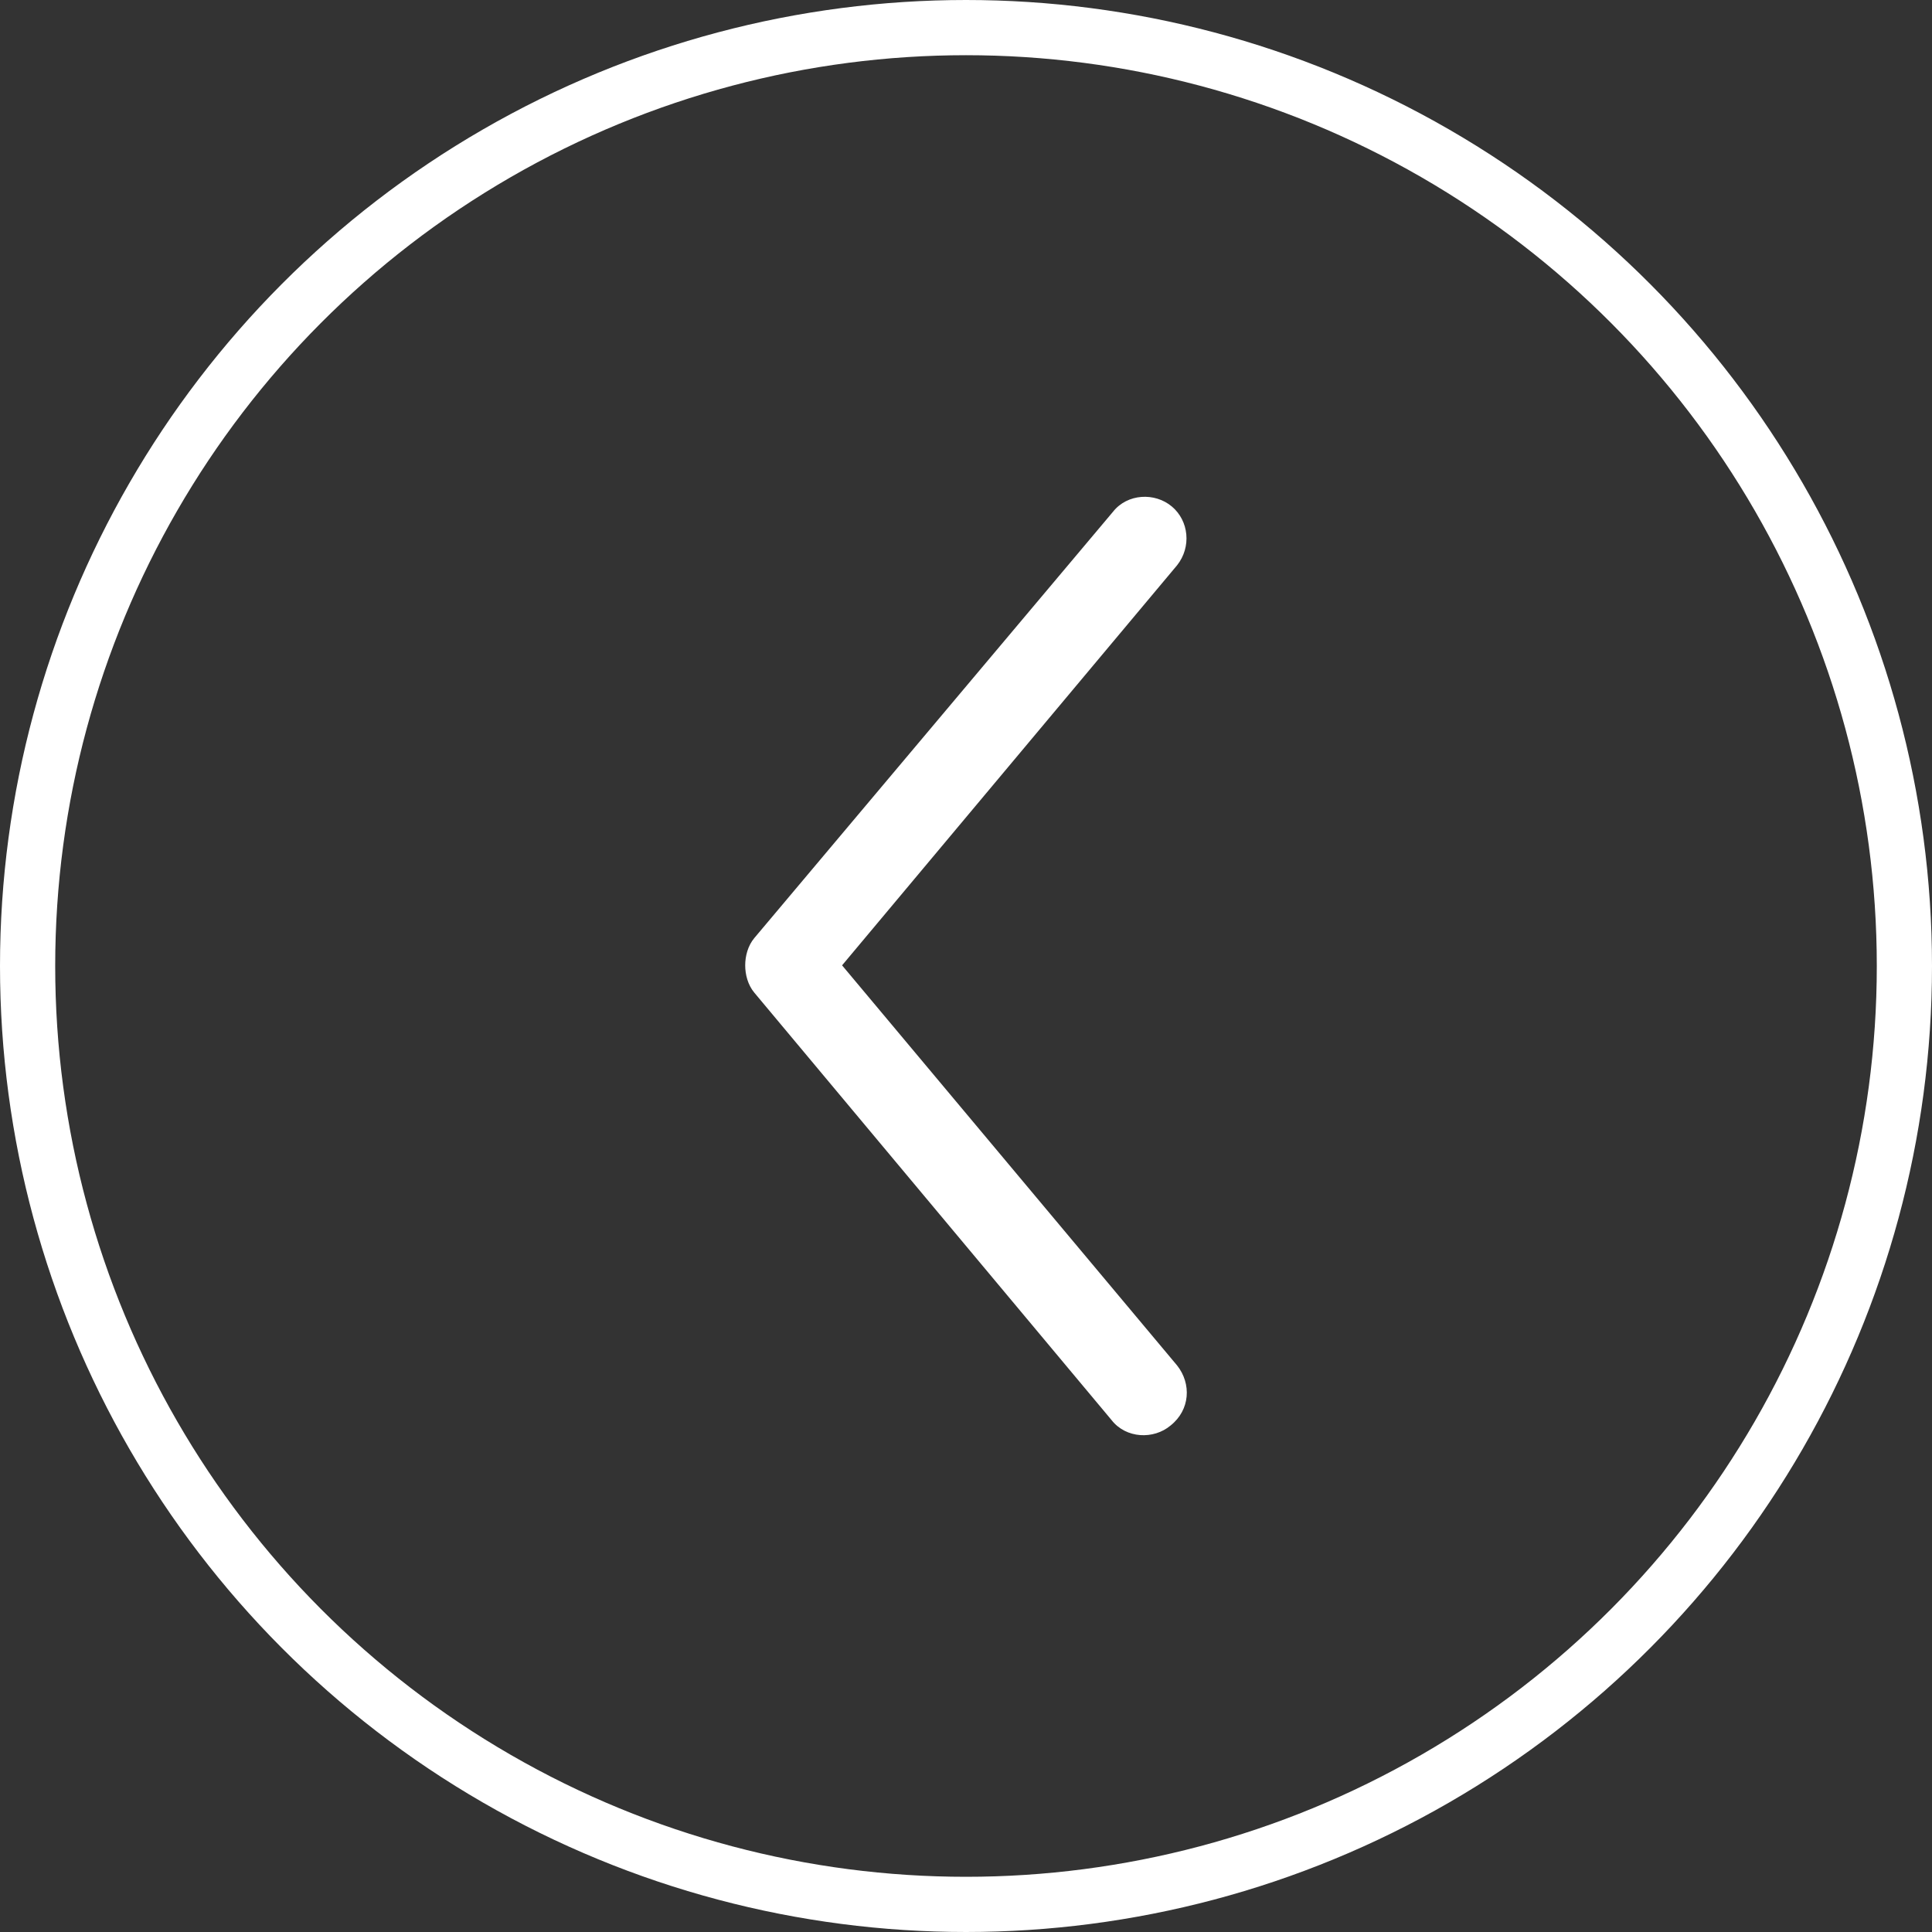
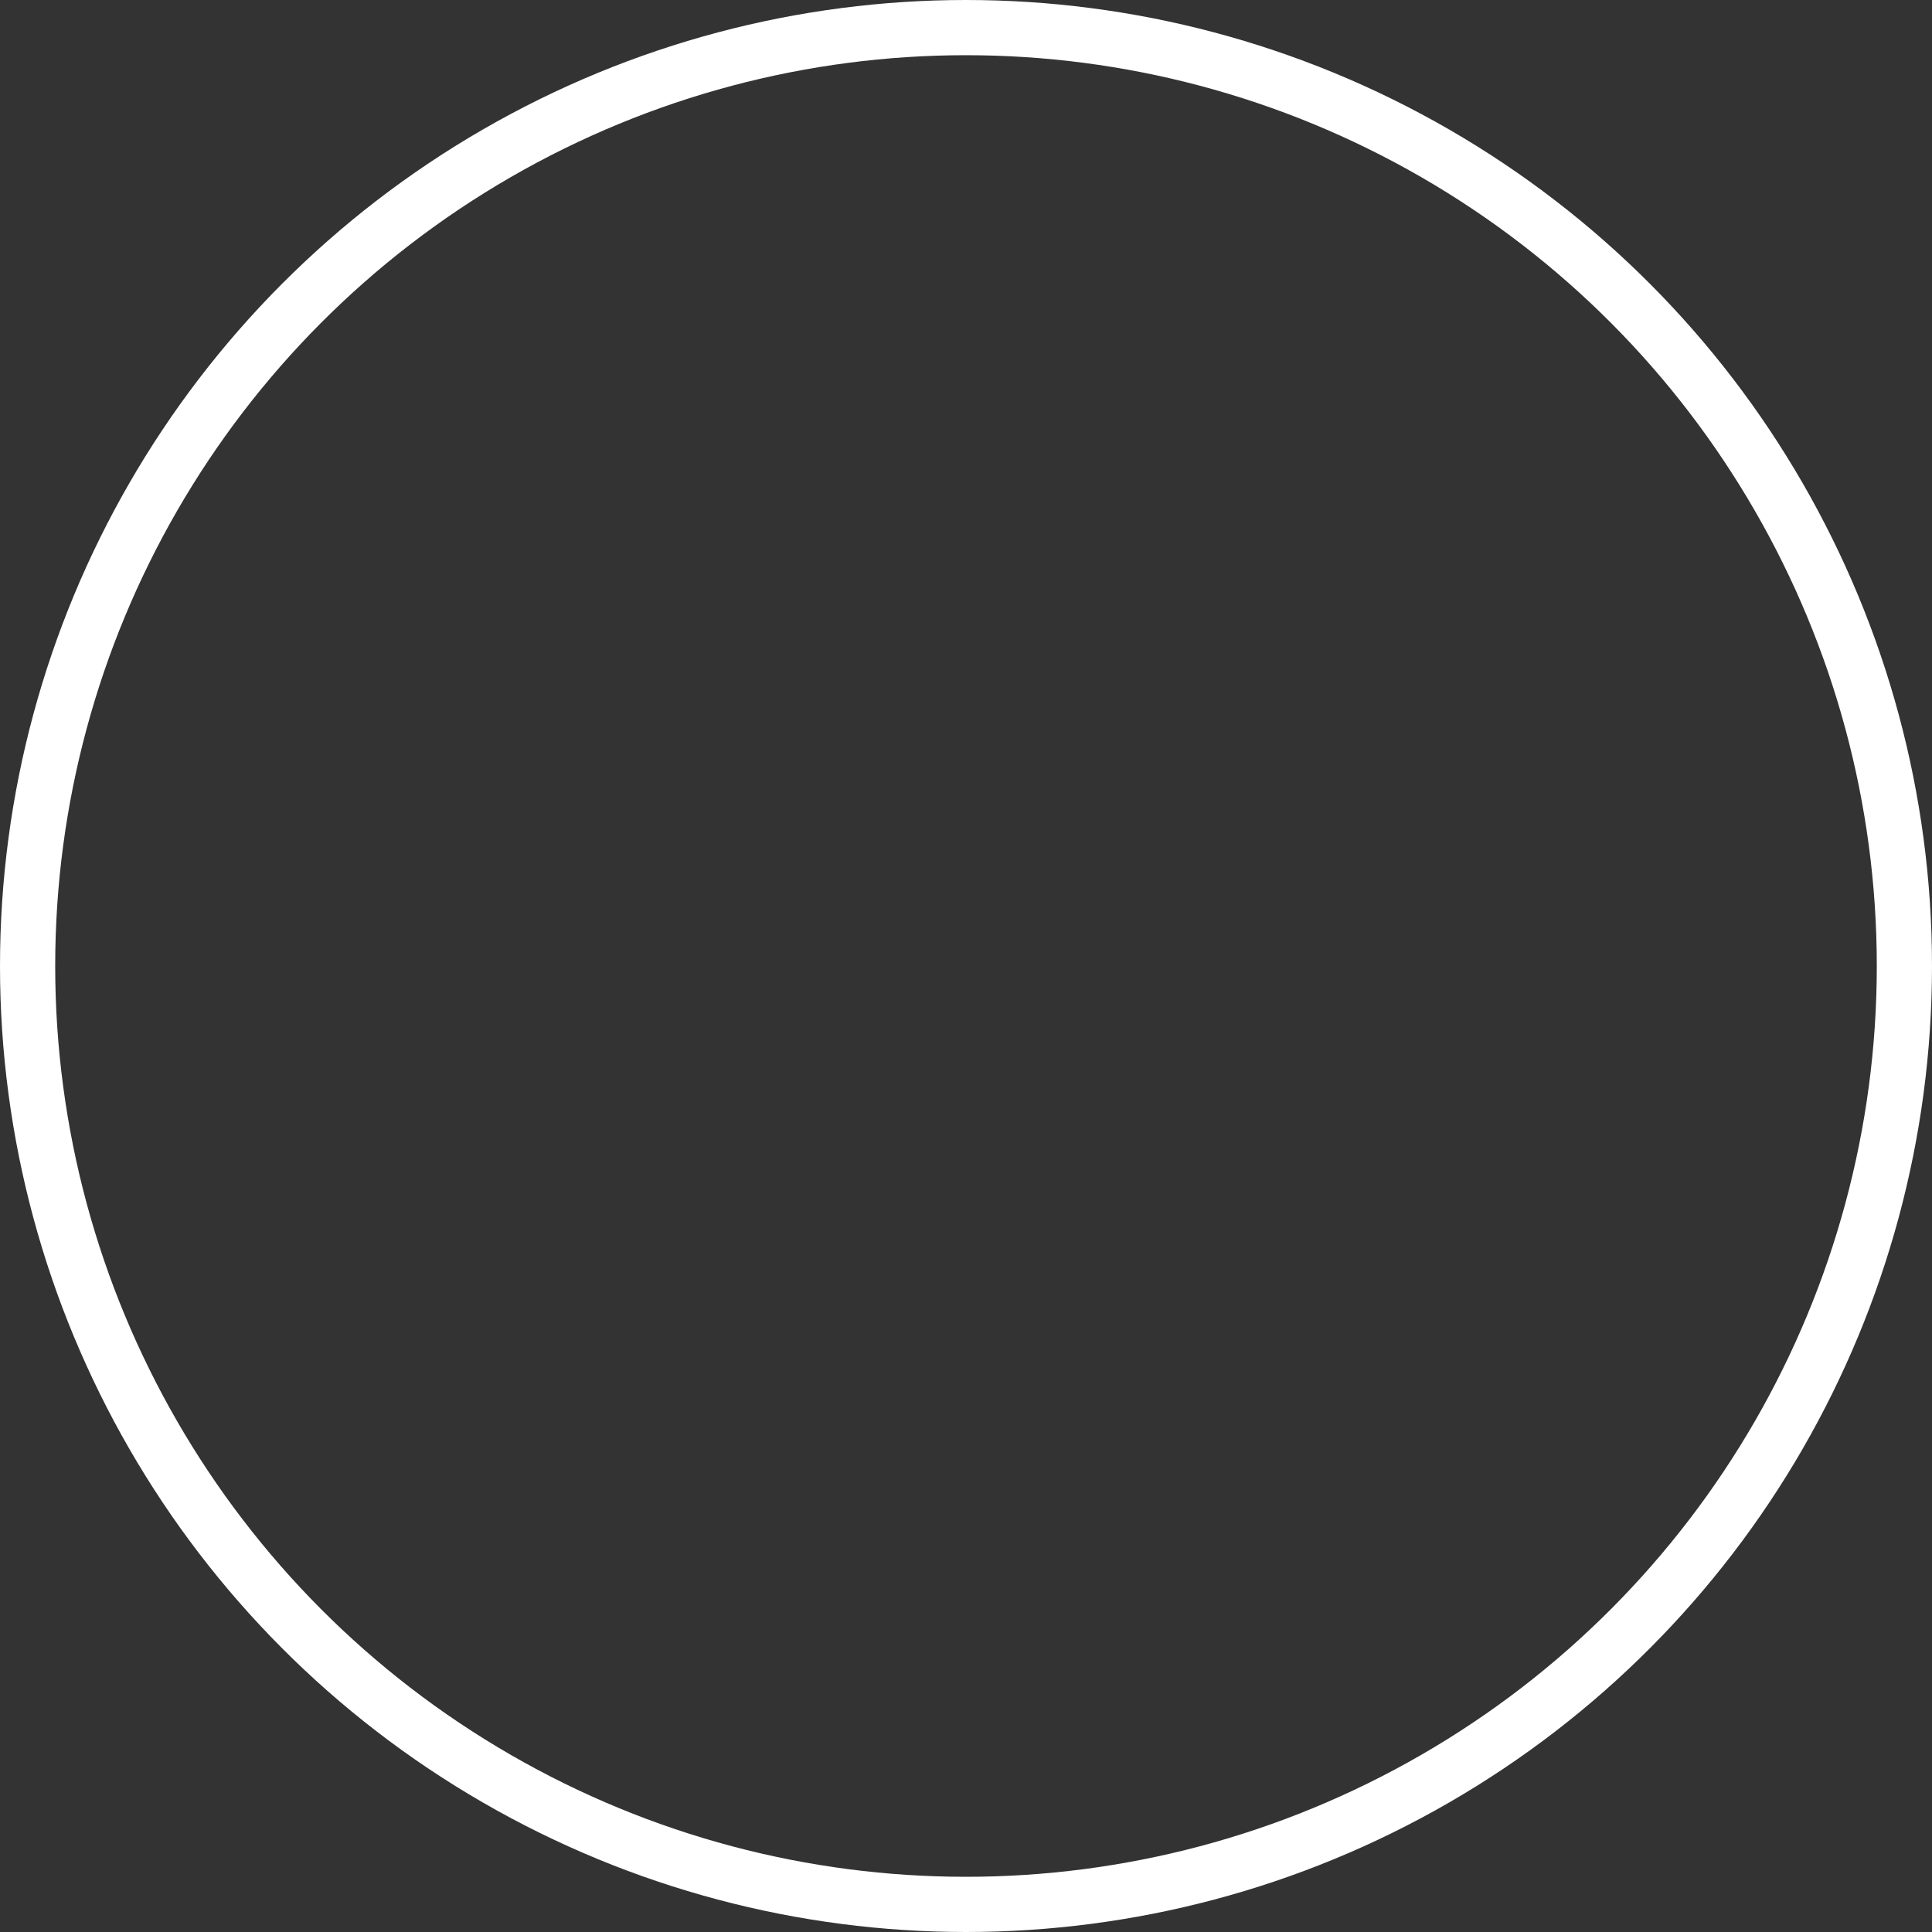
<svg xmlns="http://www.w3.org/2000/svg" width="70" height="70" viewBox="0 0 70 70">
  <rect x="0" y="0" width="70" height="70" fill="#333333" stroke="none" />
  <g fill="none" fill-rule="evenodd">
    <circle stroke="#FFF" stroke-width="2" cx="35" cy="35" r="34" />
-     <path d="M42.65 49.475 30.51 34.976l12.14-14.498c.522-.661.427-1.606-.19-2.125-.616-.52-1.612-.473-2.134.189L27.332 33.985c-.237.283-.332.66-.332.991 0 .331.095.709.332.992l12.947 15.49c.521.662 1.517.709 2.134.19.711-.567.759-1.512.237-2.173z" fill="#FFF" fill-rule="nonzero" />
  </g>
</svg>